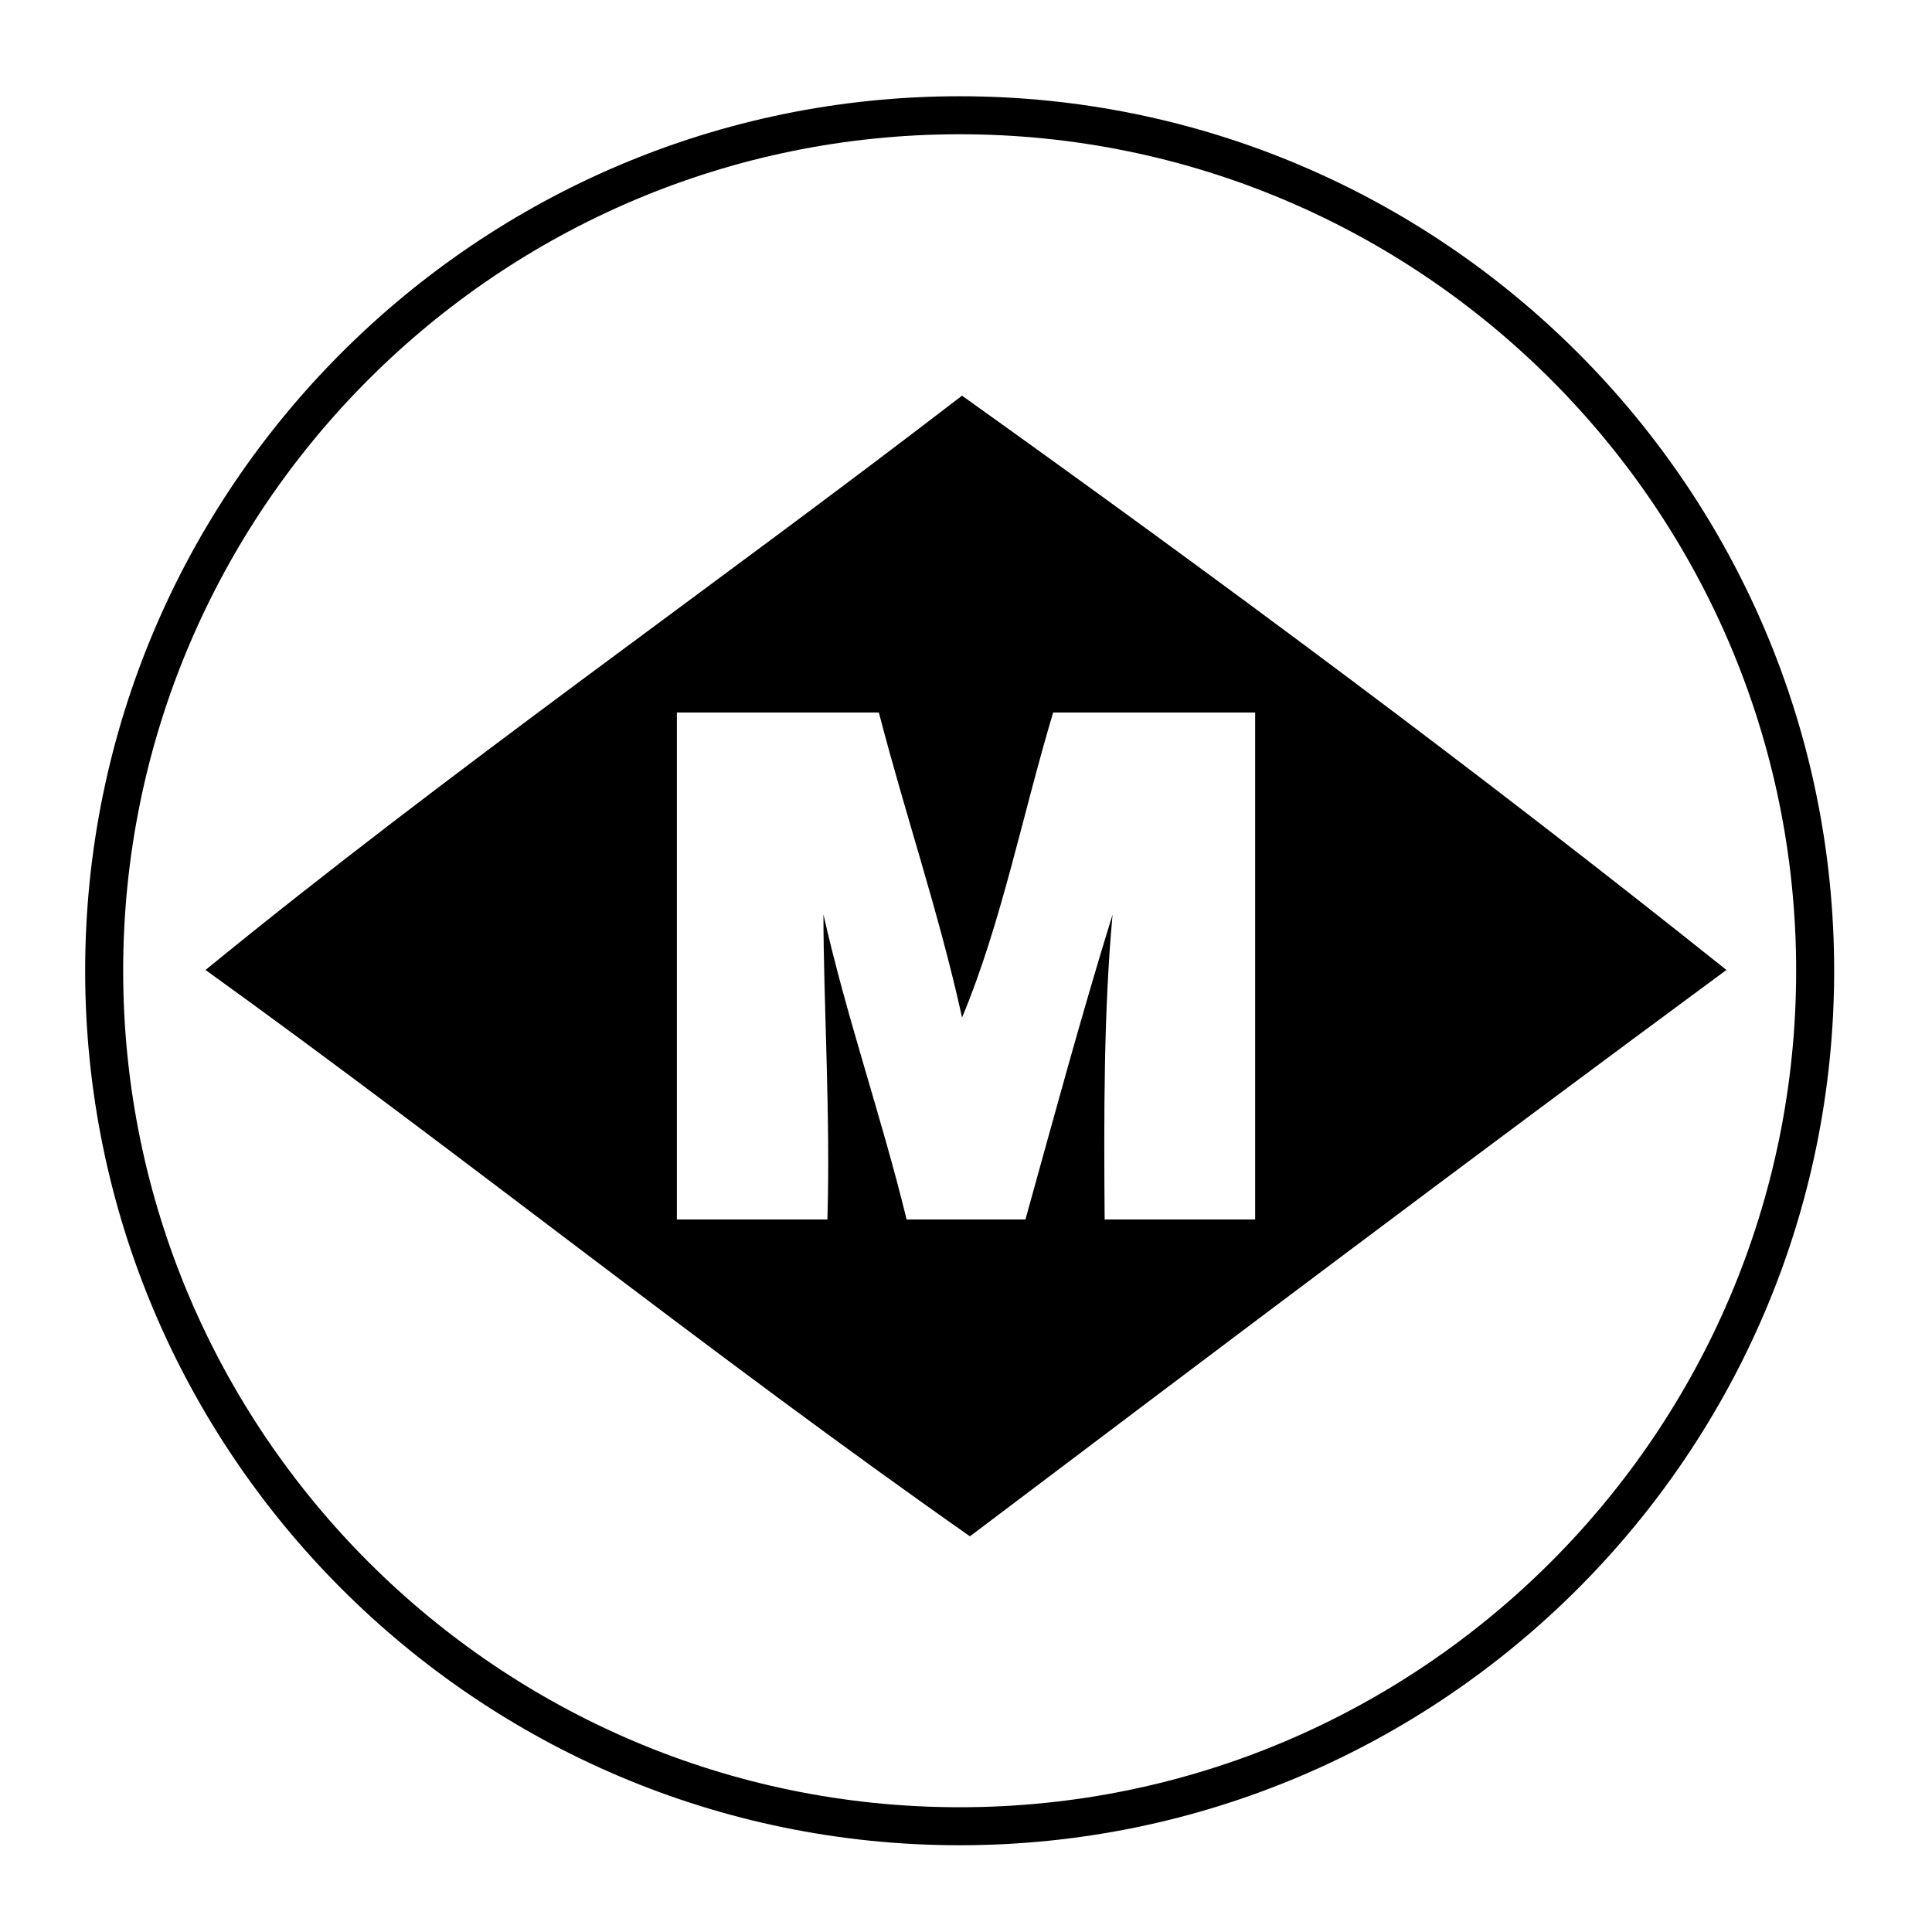
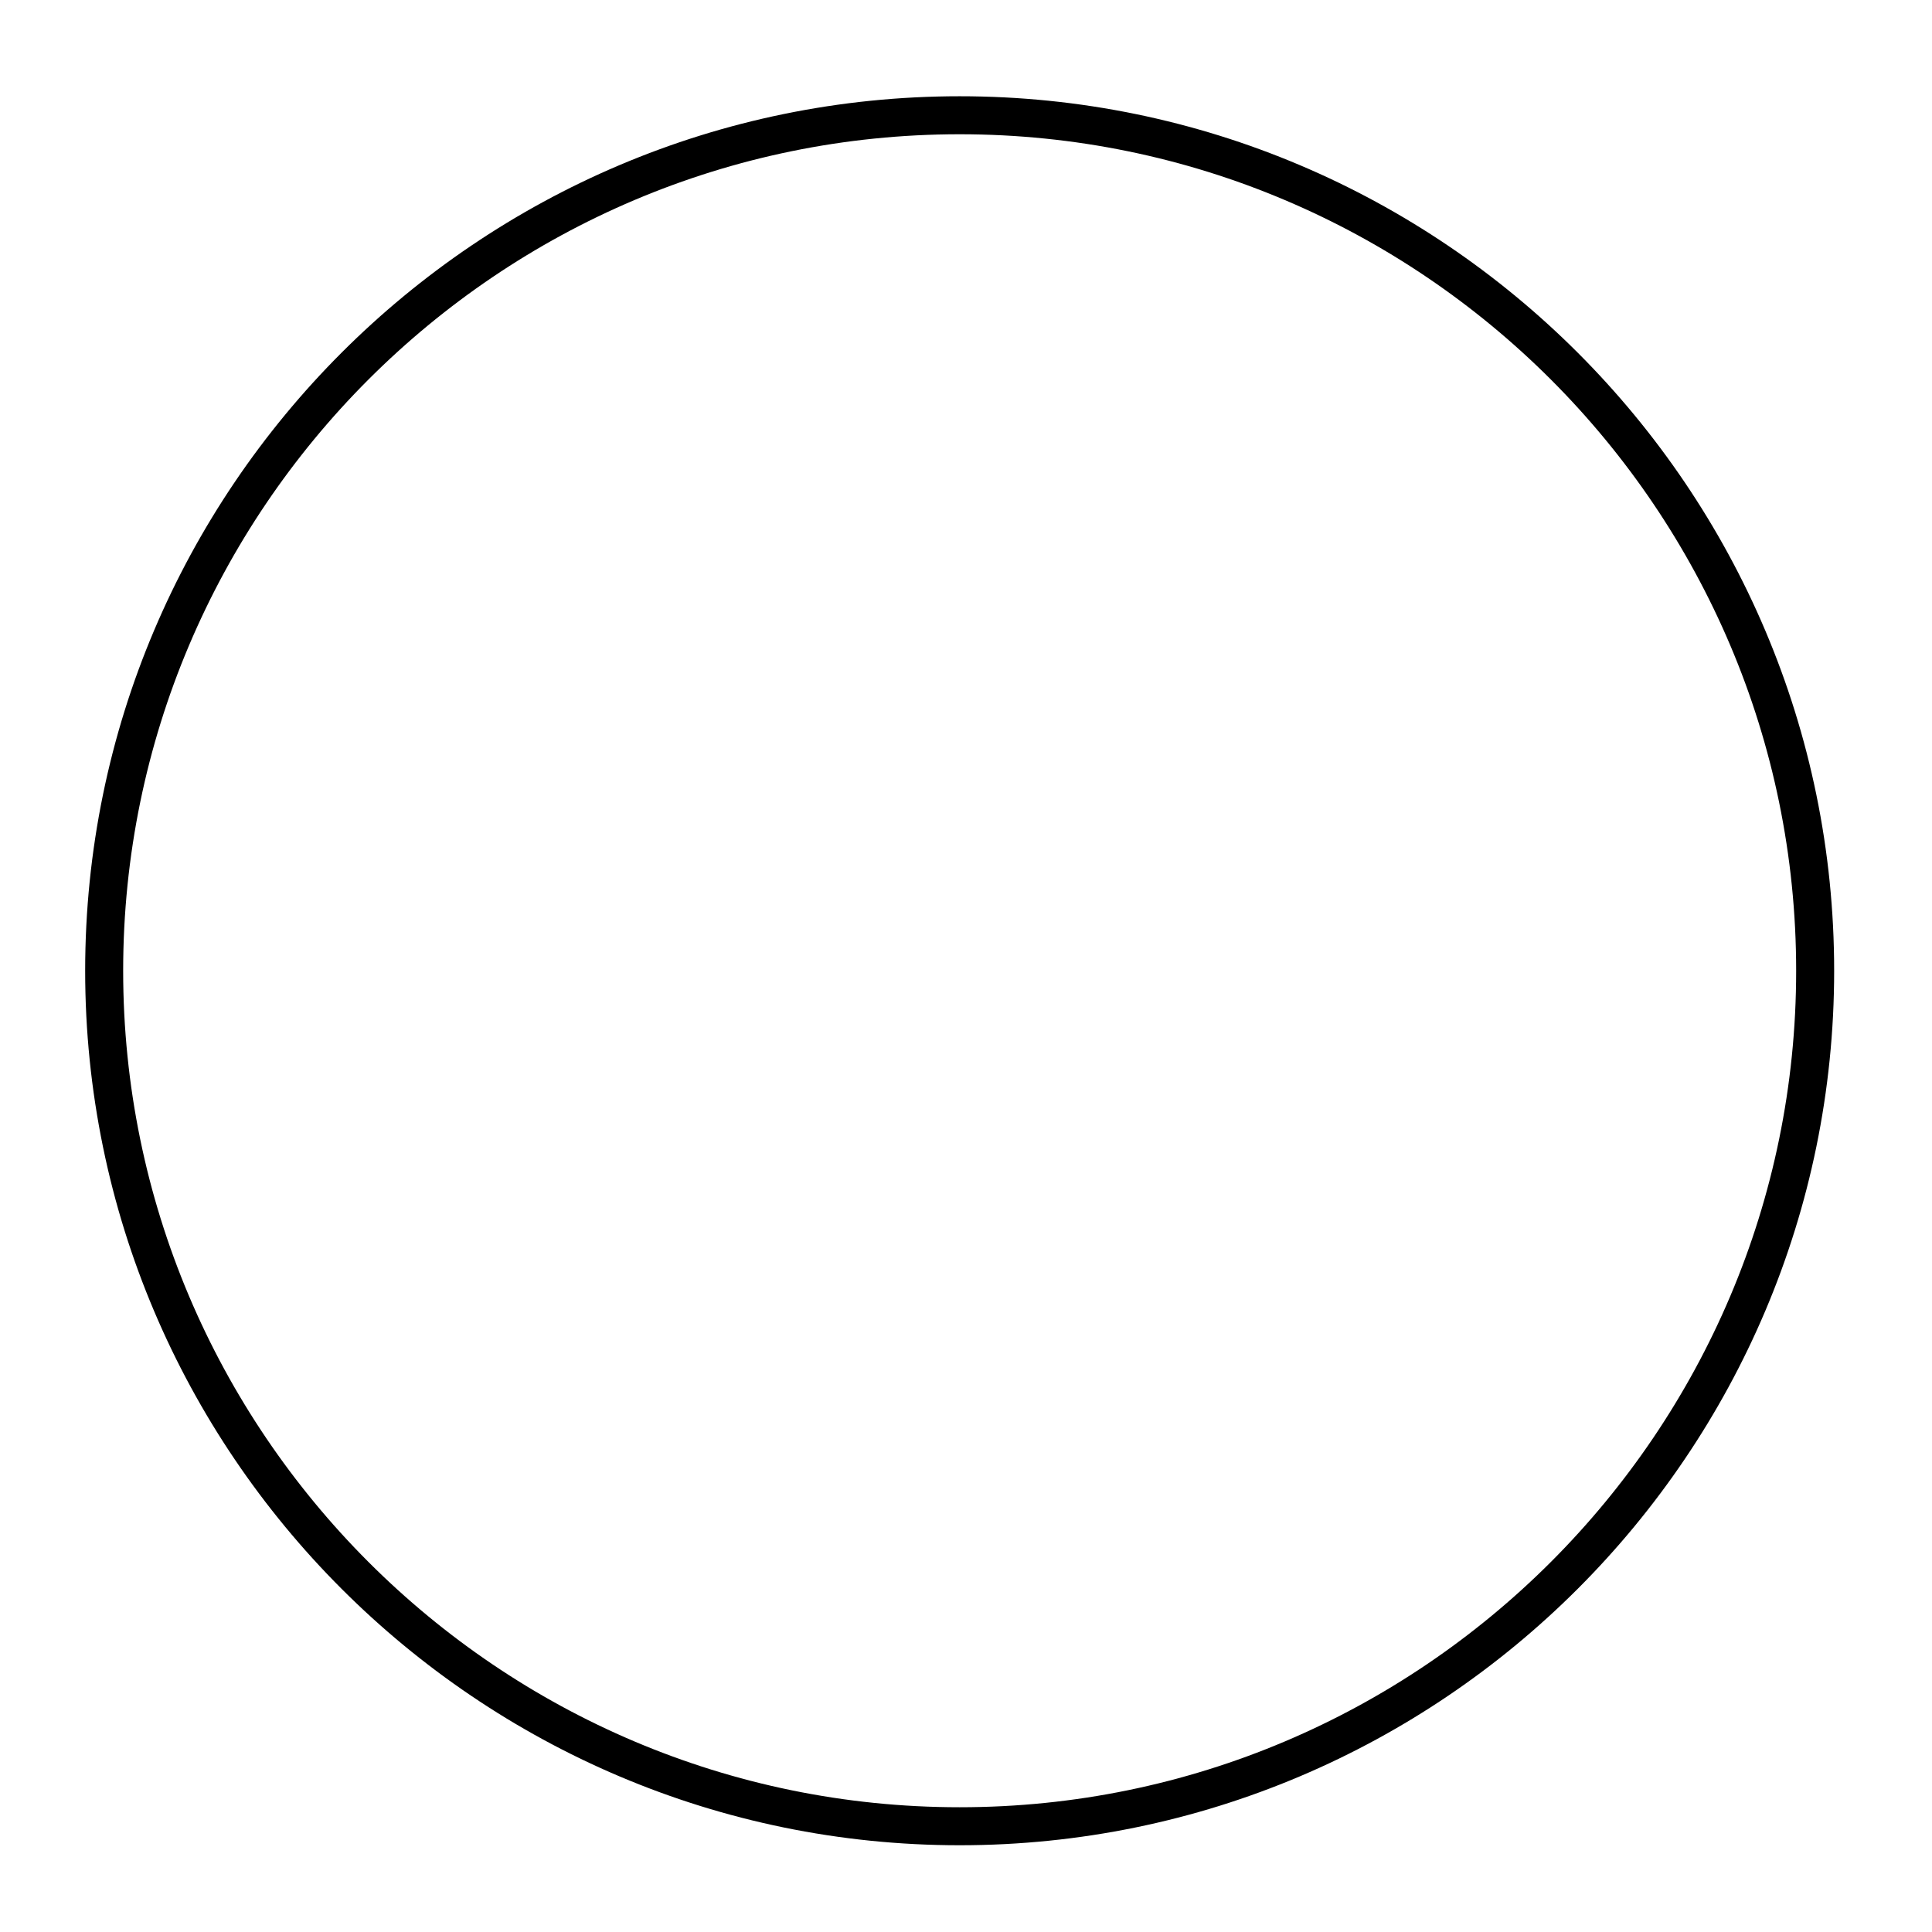
<svg xmlns="http://www.w3.org/2000/svg" fill="#000000" width="800px" height="800px" version="1.1" viewBox="144 144 512 512">
  <g>
-     <path d="m398.95 248.86c68.973 49.281 136.85 99.664 202.57 152.19-67.254 49.605-133.9 99.812-200.48 150.09-69.086-48.461-134.25-100.87-202.57-150.09 64.676-52.875 134.03-101.08 200.47-152.19zm-75.57 83.969v134.35h39.887c0.84-27.434-1.039-57.742-1.047-80.82 6.332 27.953 15.316 53.262 22.043 80.82h31.488c7.531-27.105 14.898-54.371 23.09-80.82-2.332 25.305-2.324 52.957-2.098 80.82h39.883v-134.35h-53.531c-8.074 26.914-13.793 56.176-24.141 80.82-6.195-28.086-15-53.574-22.043-80.82h-53.531z" fill-rule="evenodd" />
    <path d="m398.32 633.01c-127.79 0-231.75-103.96-231.75-231.75 0-127.79 103.96-231.75 231.75-231.75 127.79 0 231.75 103.96 231.75 231.75 0 127.79-103.97 231.75-231.75 231.75zm0-453.43c-122.23 0-221.68 99.441-221.68 221.68 0 122.23 99.441 221.68 221.68 221.68 122.23 0 221.68-99.441 221.68-221.68 0-122.23-99.441-221.68-221.68-221.68z" />
  </g>
</svg>